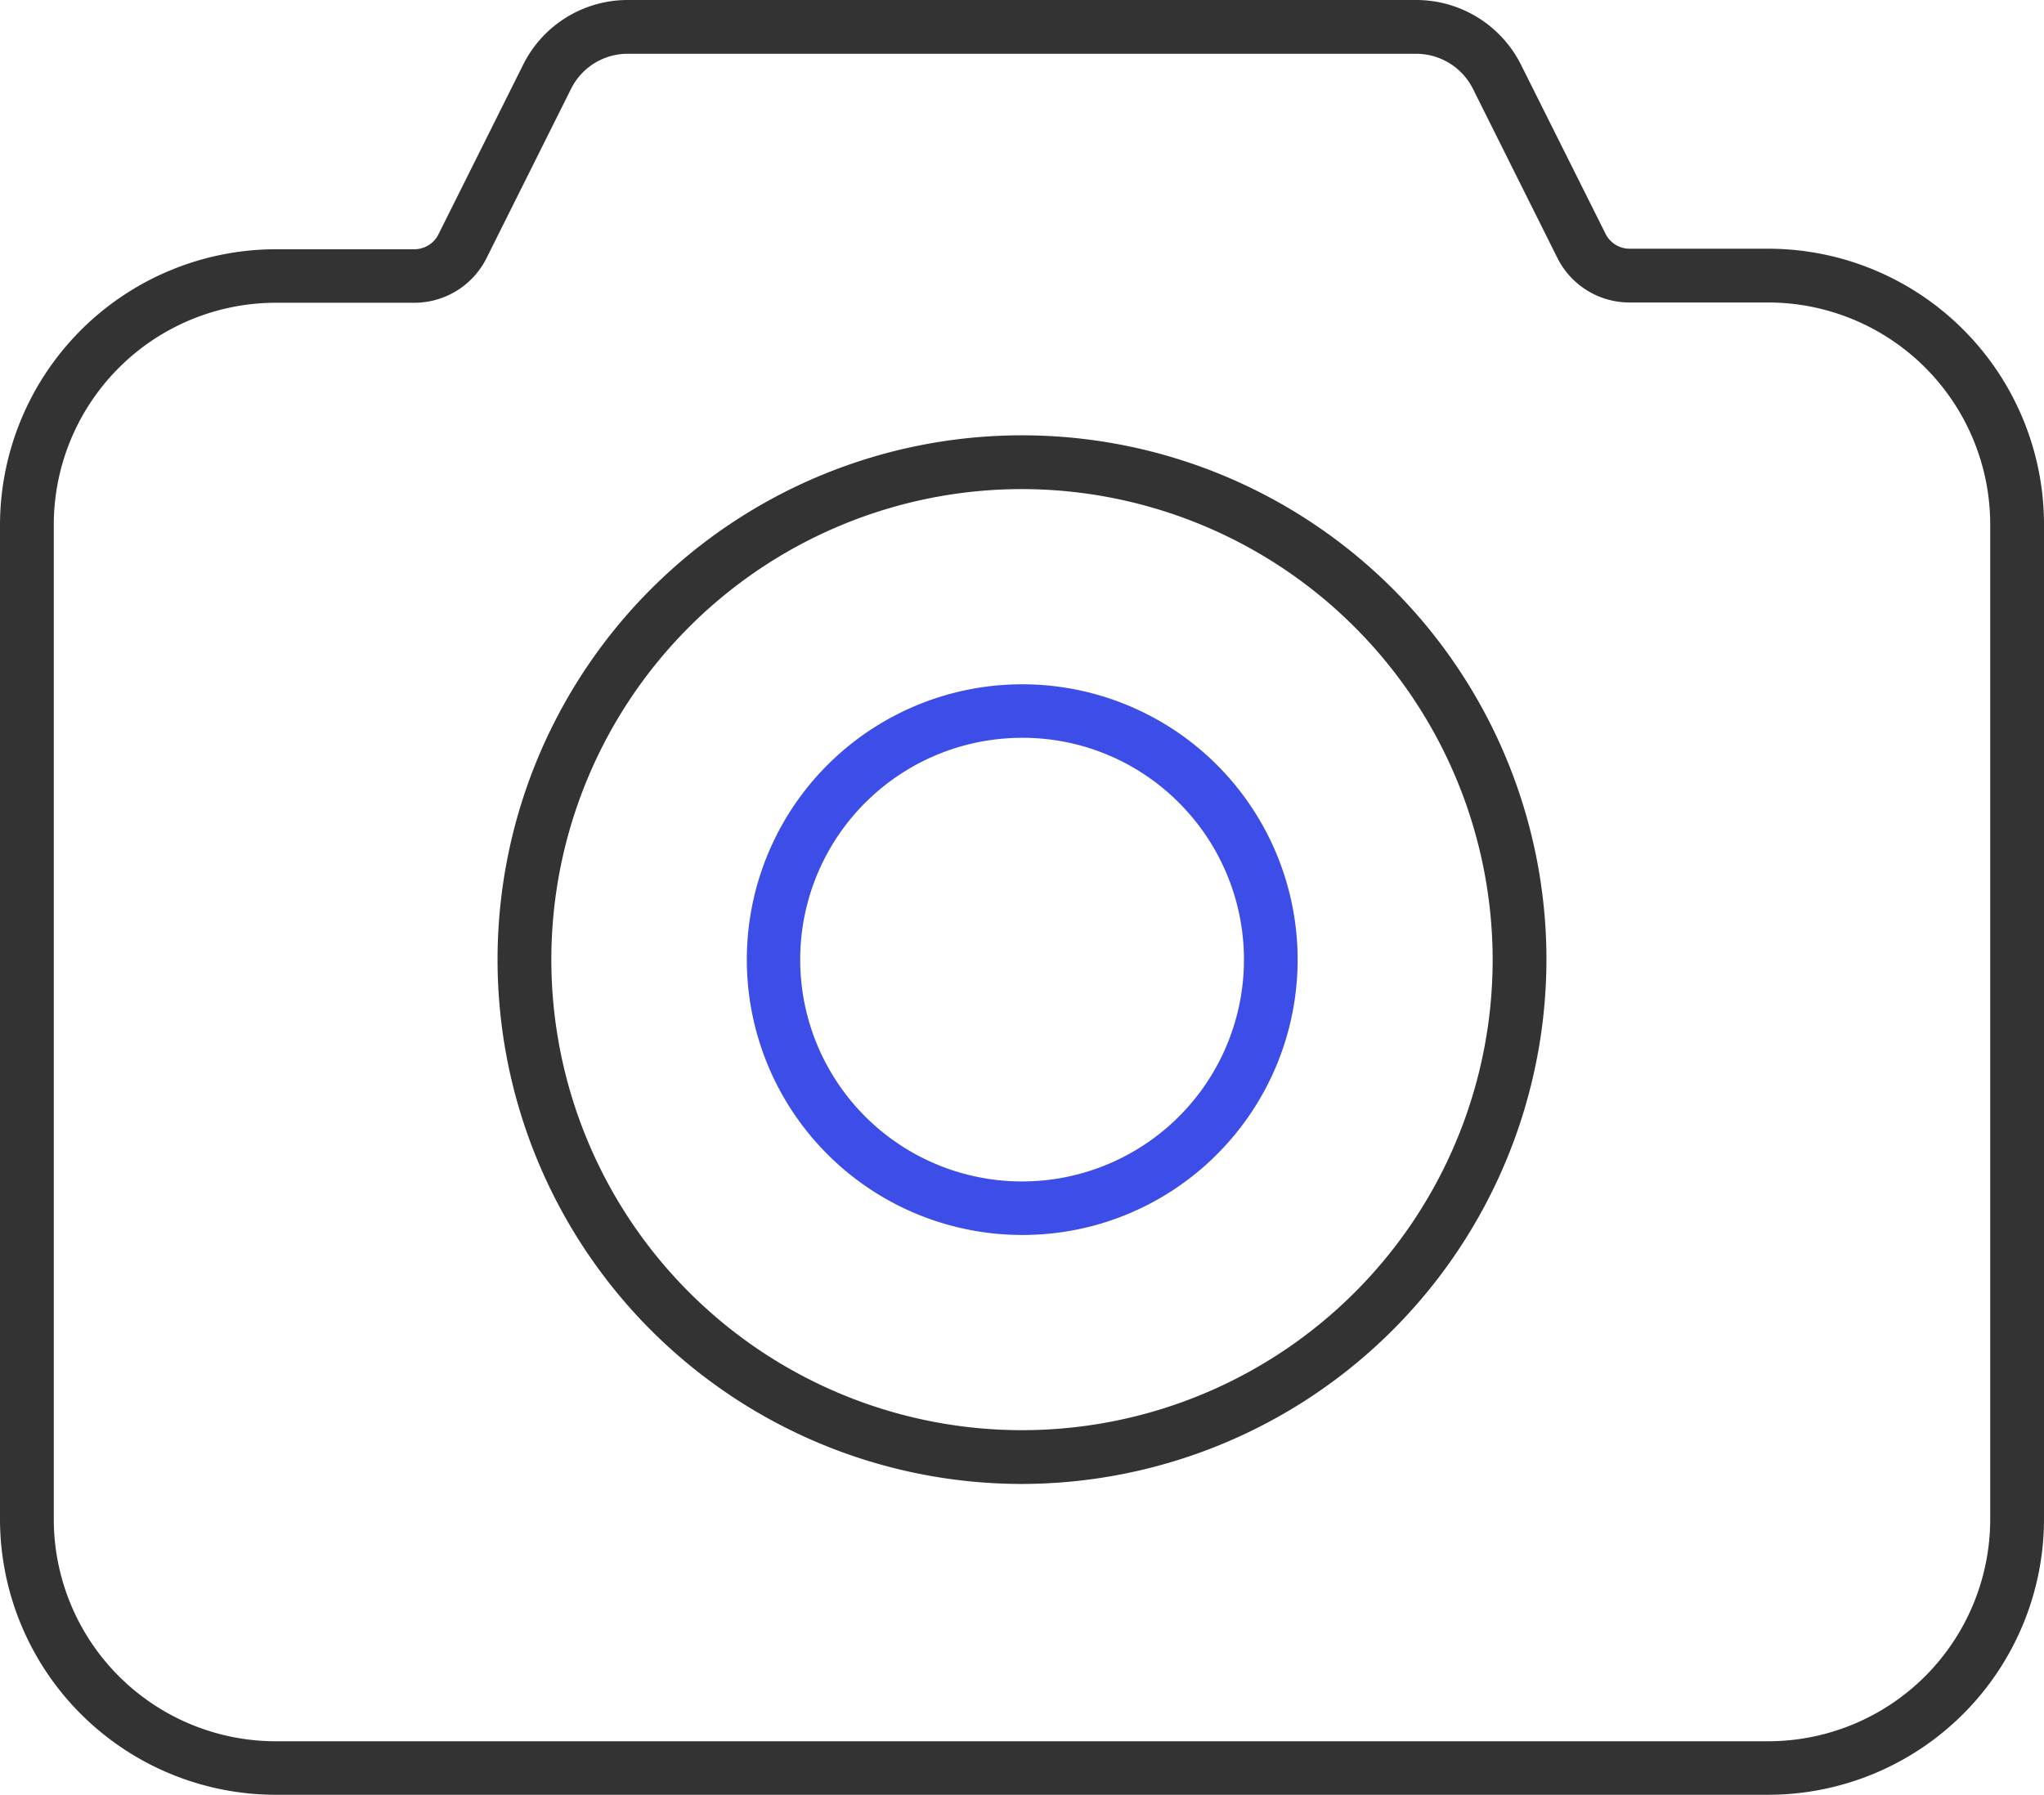
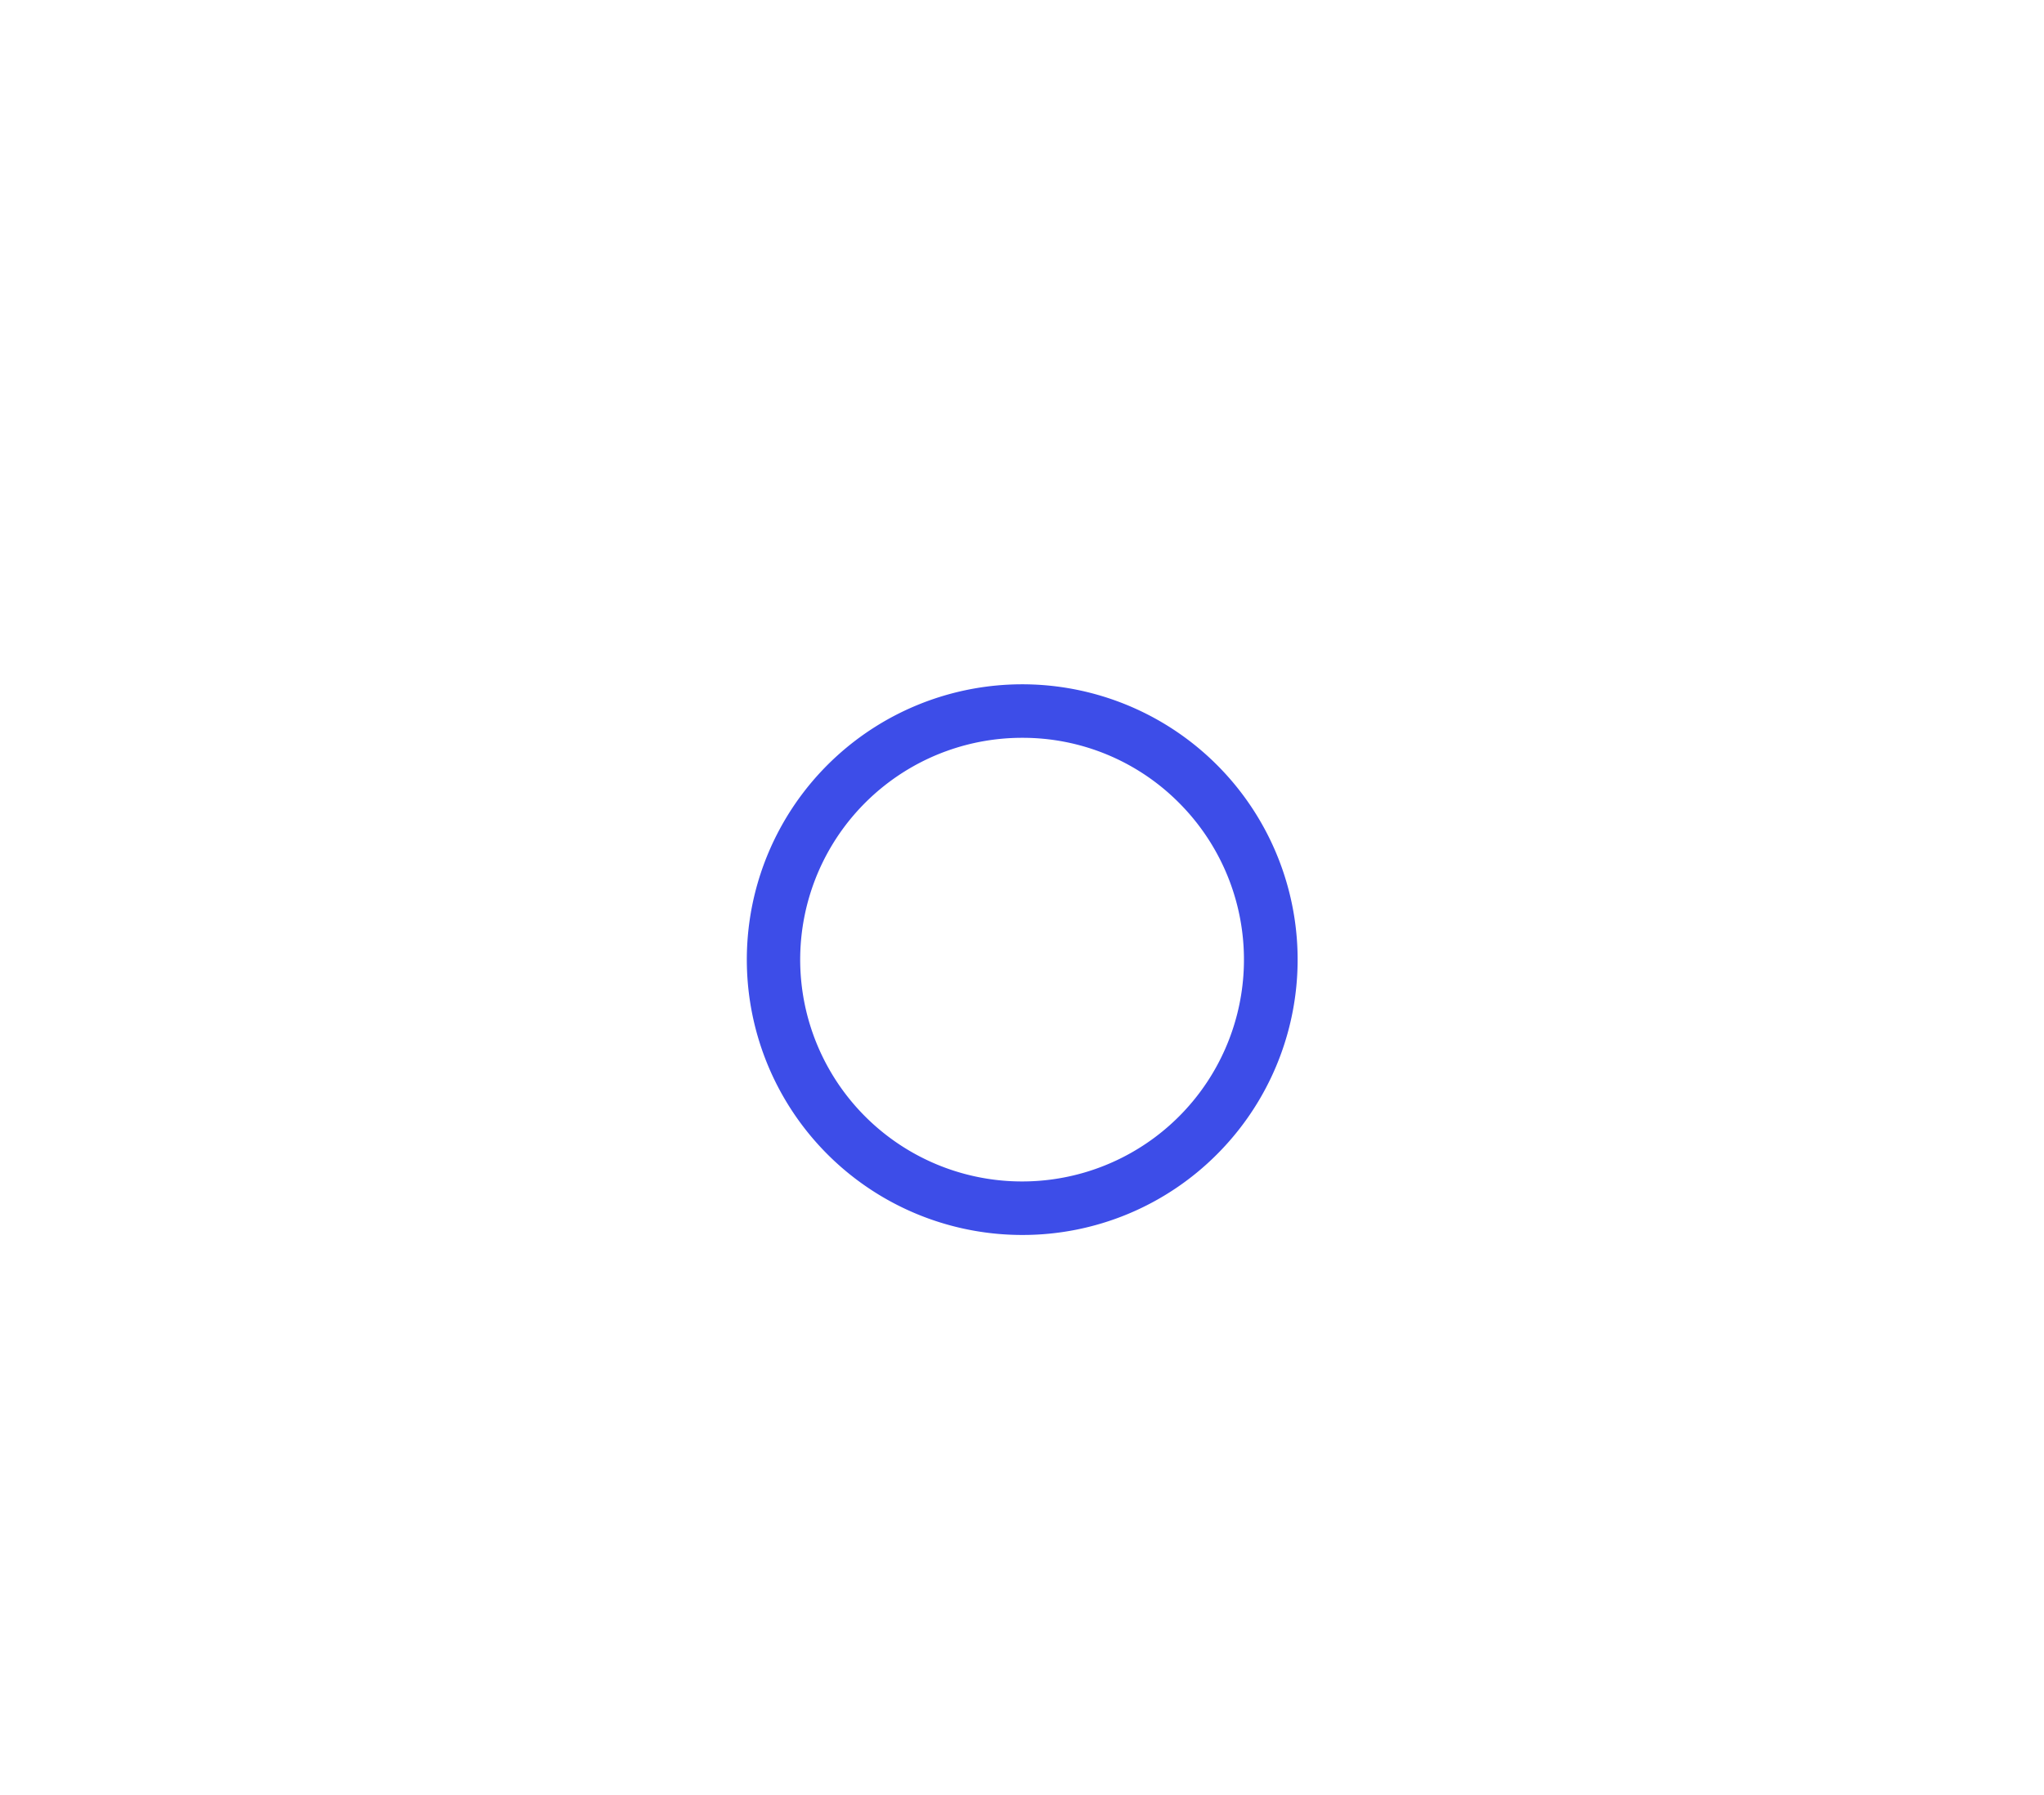
<svg xmlns="http://www.w3.org/2000/svg" viewBox="0 0 76 66.75">
  <defs>
    <style>.cls-1{fill:#3d4de8;}.cls-2{fill:#333;}</style>
  </defs>
  <title>16</title>
  <g id="图层_2" data-name="图层 2">
    <g id="图层_1-2" data-name="图层 1">
-       <path class="cls-1" d="M38,45.93a10.24,10.24,0,1,1,7.25-3A10.2,10.2,0,0,1,38,45.93Zm0-18.49a8.25,8.25,0,1,0,5.83,2.41A8.19,8.19,0,0,0,38,27.44Z" />
-       <path class="cls-2" d="M65.75,66.75H10.25A10.26,10.26,0,0,1,0,56.5l0-37A10.27,10.27,0,0,1,10.26,9.27h5.15a1,1,0,0,0,.89-.55l3.14-6.29A4.34,4.34,0,0,1,23.35,0h29.3a4.36,4.36,0,0,1,3.91,2.42L59.7,8.7a1,1,0,0,0,.89.55h5.16A10.26,10.26,0,0,1,76,19.5v37A10.26,10.26,0,0,1,65.75,66.75ZM23.35,2a2.35,2.35,0,0,0-2.12,1.31L18.09,9.6a3,3,0,0,1-2.68,1.66H10.26A8.26,8.26,0,0,0,2,19.51l0,37a8.26,8.26,0,0,0,8.25,8.25h55.5A8.26,8.26,0,0,0,74,56.5v-37a8.26,8.26,0,0,0-8.25-8.25H60.59A3,3,0,0,1,57.91,9.6L54.77,3.31A2.36,2.36,0,0,0,52.65,2ZM38,55.19a19.5,19.5,0,1,1,19.5-19.5A19.53,19.53,0,0,1,38,55.19Zm0-37a17.5,17.5,0,1,0,17.5,17.5A17.52,17.52,0,0,0,38,18.19Z" />
+       <path class="cls-1" d="M38,45.93a10.24,10.24,0,1,1,7.25-3A10.2,10.2,0,0,1,38,45.93m0-18.49a8.25,8.25,0,1,0,5.83,2.41A8.19,8.19,0,0,0,38,27.44Z" />
    </g>
  </g>
</svg>